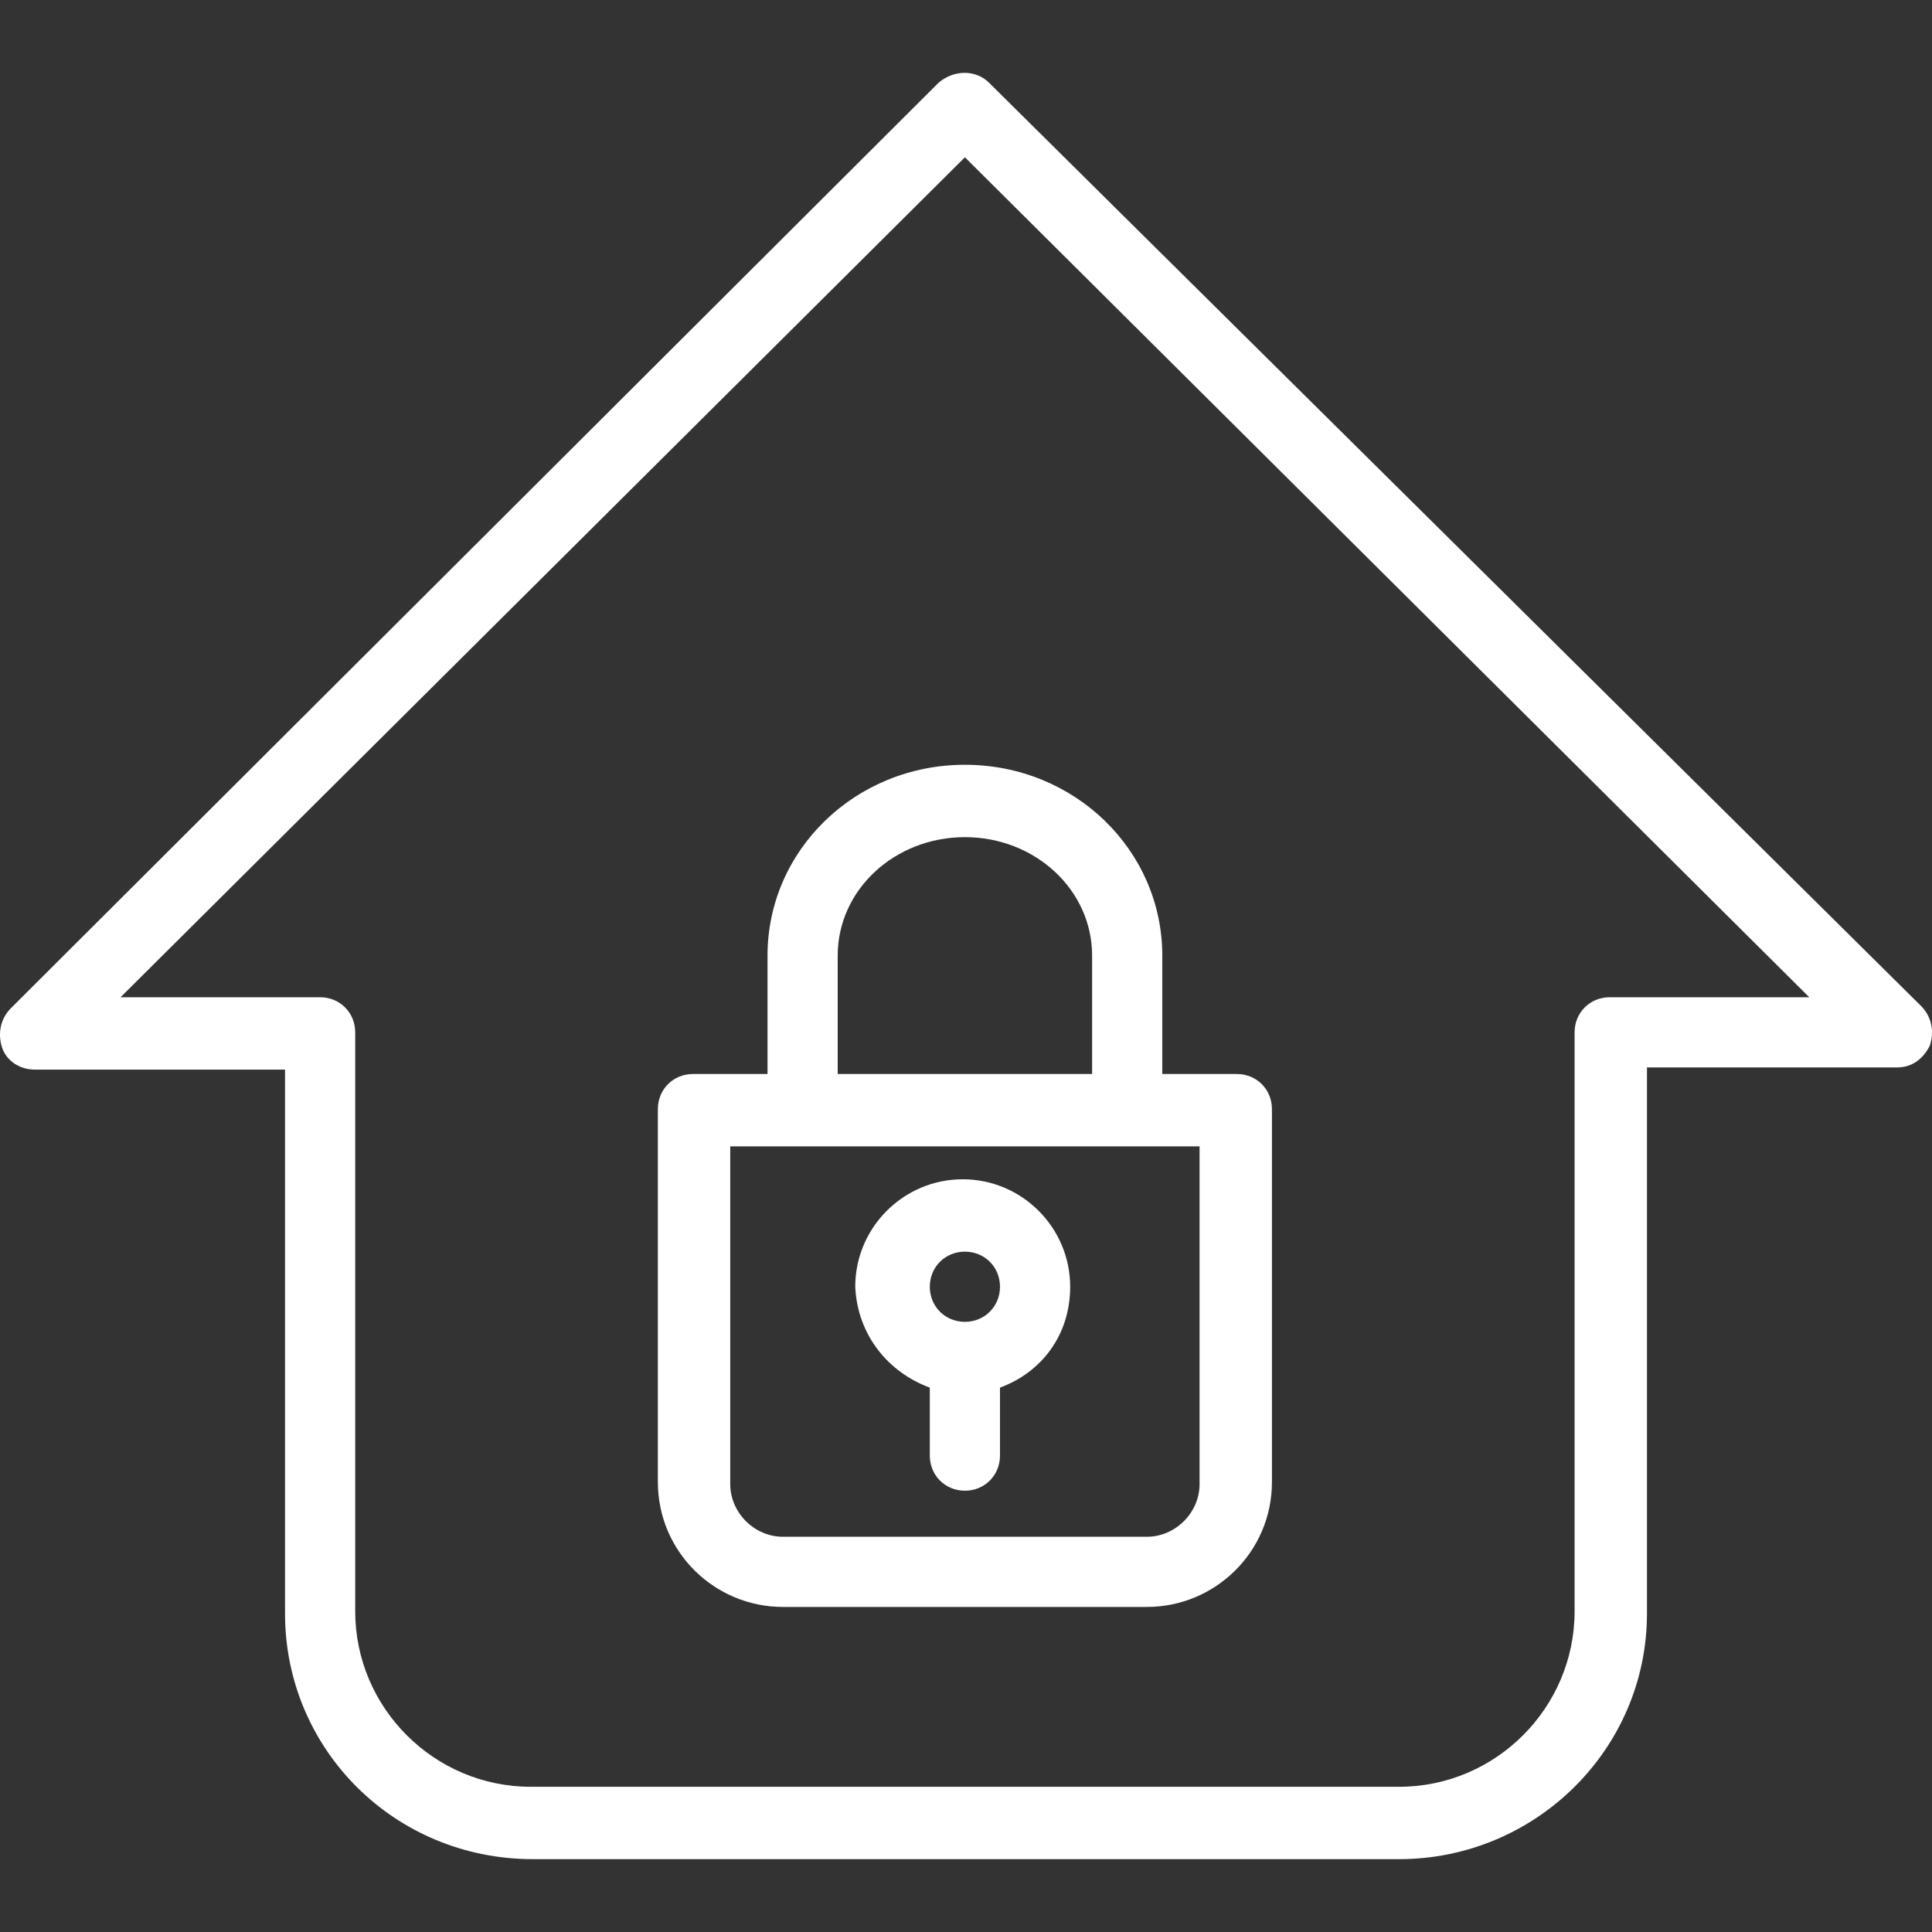
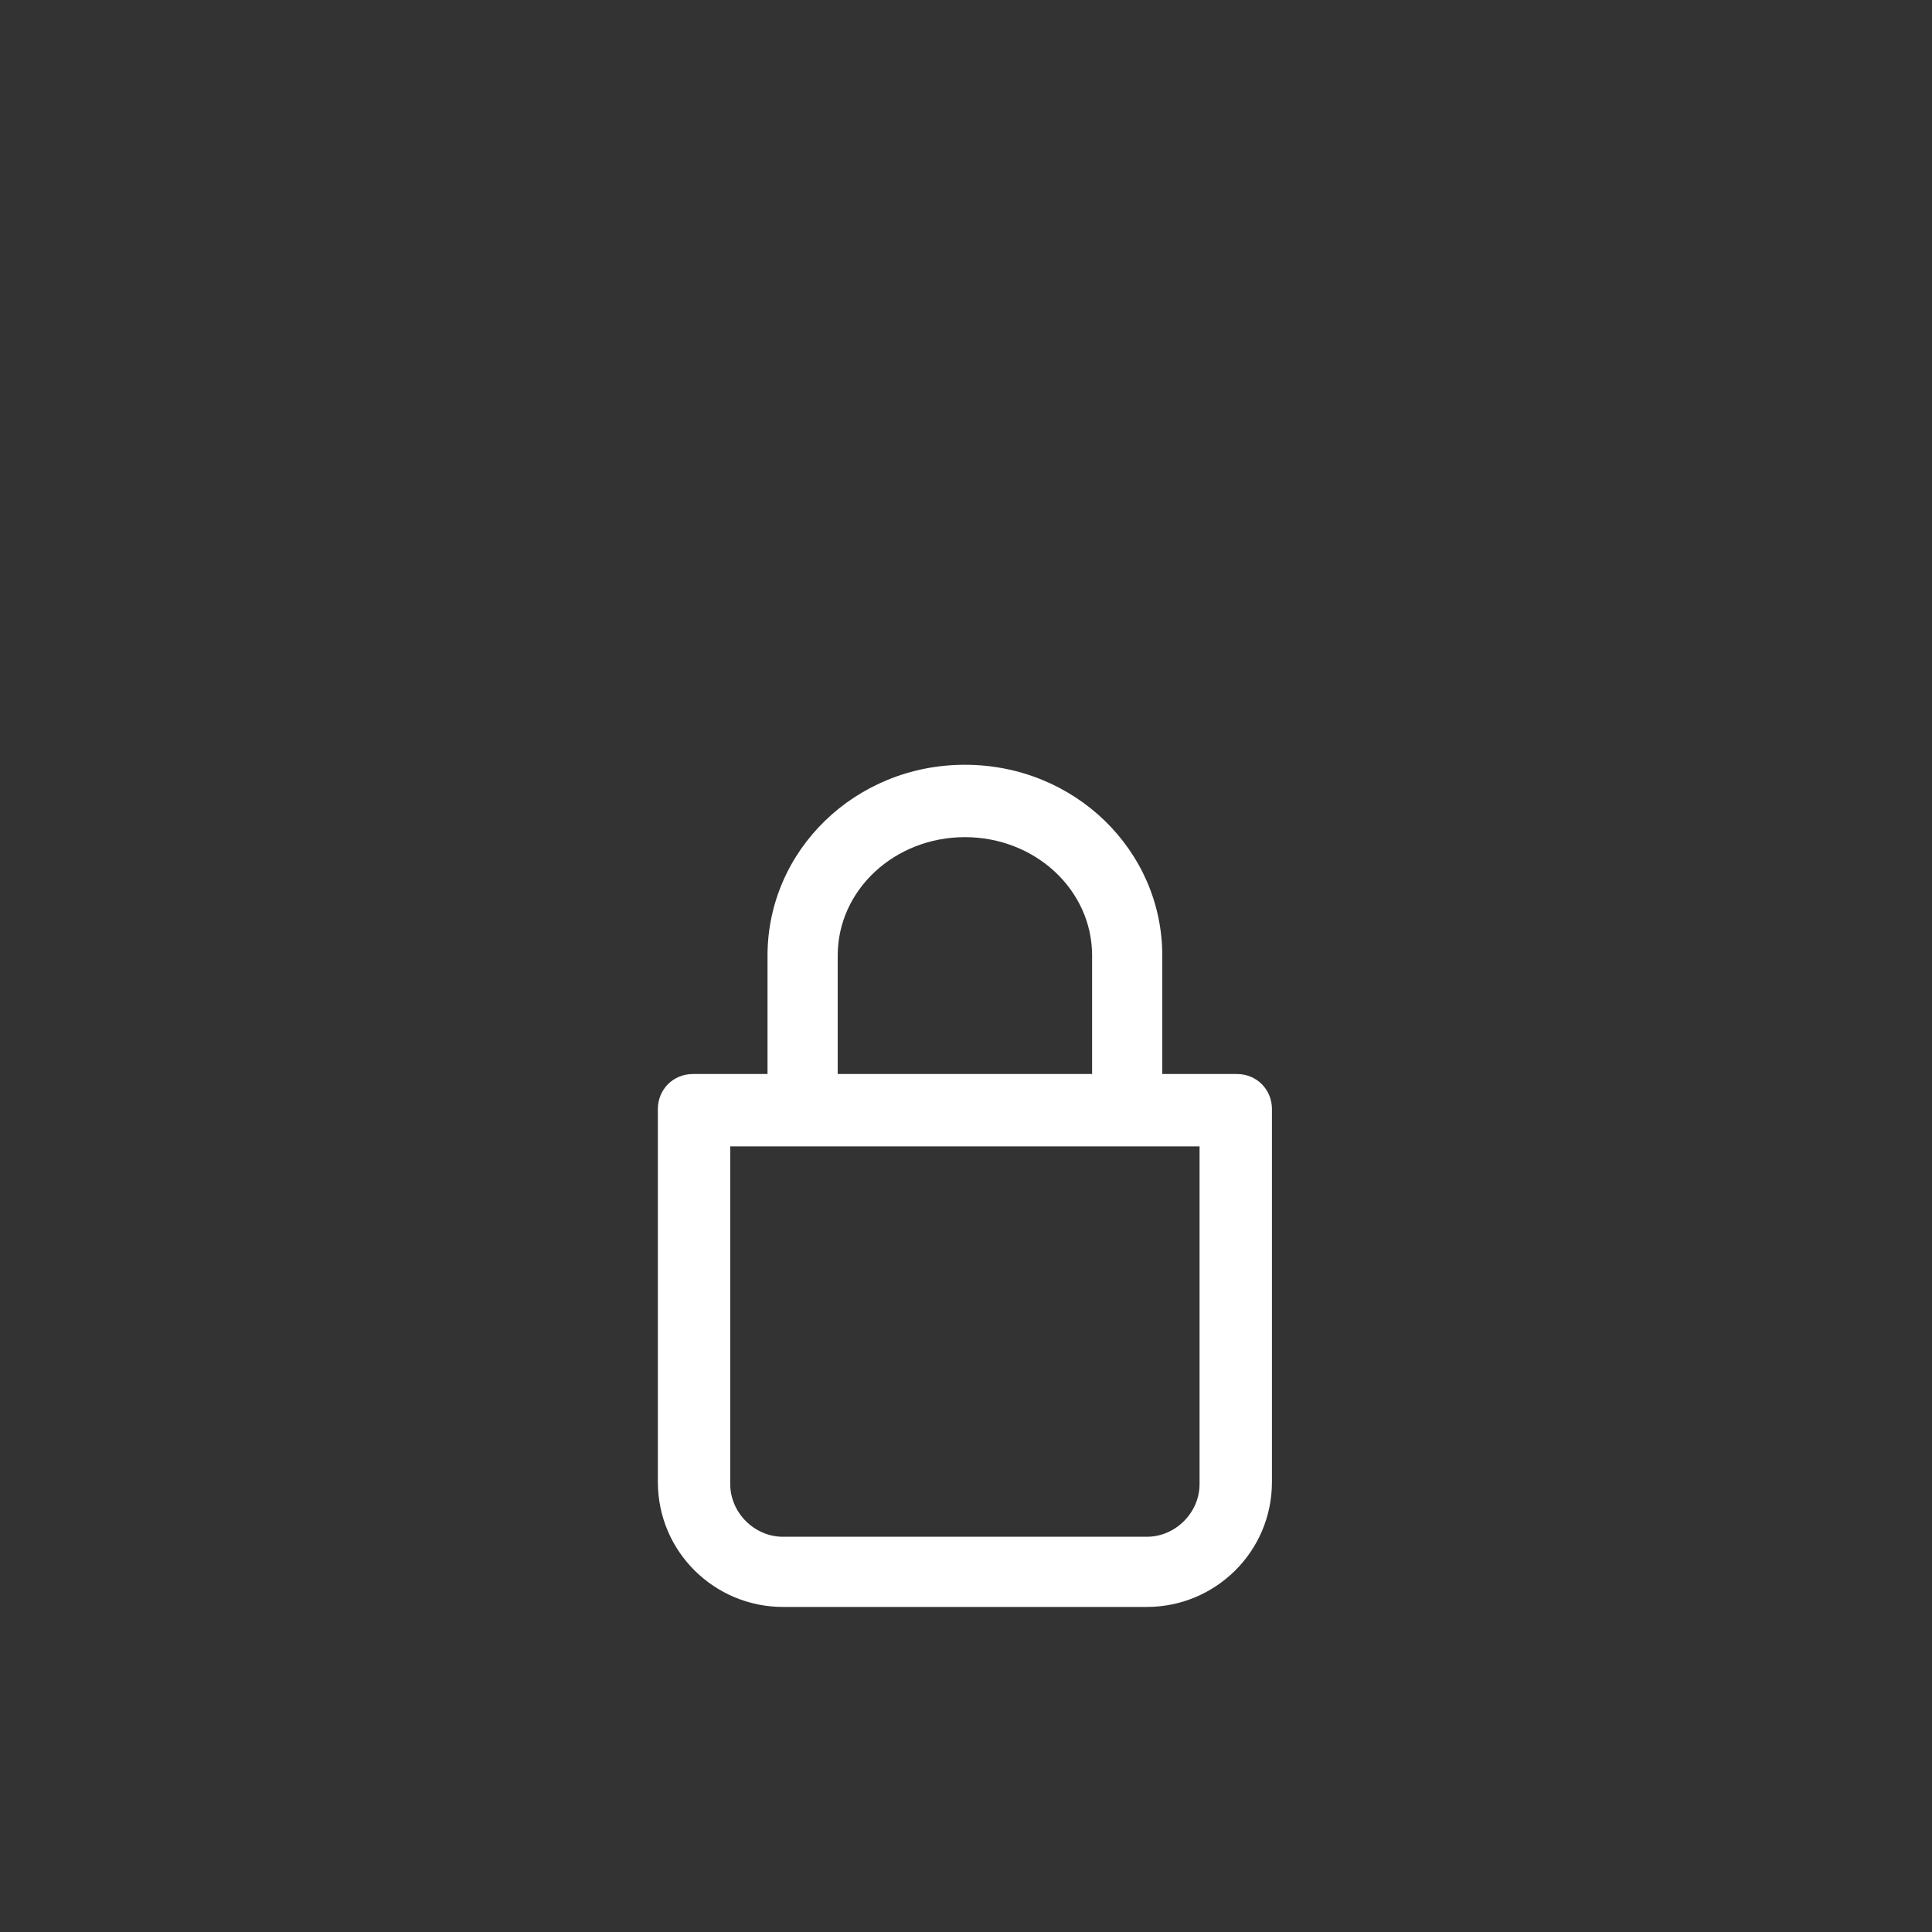
<svg xmlns="http://www.w3.org/2000/svg" width="512" height="512" x="0" y="0" viewBox="0 0 352.373 352.373" style="enable-background:new 0 0 512 512" xml:space="preserve" class="">
  <rect x="0" y="0" width="352.373" height="352.373" fill="#333333" stroke="none" />
  <g>
    <g>
      <g>
        <g>
          <path d="M139.986,174.286v21.6h-13.6c-3.6,0-6.4,2.8-6.4,6.4v68c0,12.8,10.4,22.8,22.8,22.8h66.4c12.4,0,22.8-10,22.8-22.8v-68 c0-3.6-2.8-6.4-6.4-6.4h-13.6v-21.6c0-19.2-16-34.8-36-34.8S139.986,155.086,139.986,174.286z M218.786,209.086v61.6 c0,5.2-4.4,9.6-9.6,9.6h-66.4c-5.2,0-9.6-4.4-9.6-9.6v-61.6H218.786z M199.186,174.286v21.6h-46.4v-21.6 c0-12,10.4-21.6,23.2-21.6S199.186,162.286,199.186,174.286z" fill="#ffffff" data-original="#000000" style="" class="" />
-           <path d="M169.586,253.086v12.4c0,3.6,2.8,6.4,6.4,6.4s6.4-2.8,6.4-6.4v-12.4c7.6-2.8,12.8-9.6,12.8-18.4 c0-10.8-8.8-19.6-19.6-19.6c-10.8,0-19.6,8.8-19.6,19.6C156.386,243.486,161.986,250.286,169.586,253.086z M175.986,228.286 c3.6,0,6.4,2.8,6.4,6.4c0,3.6-2.8,6.4-6.4,6.4c-3.6,0-6.4-2.8-6.4-6.4C169.586,231.086,172.386,228.286,175.986,228.286z" fill="#ffffff" data-original="#000000" style="" class="" />
-           <path d="M350.386,183.486l-170-168.4c-2.4-2.4-6.4-2.4-9.2,0l-169.2,168.8c-2,2-2.4,4.8-1.6,7.2c0.8,2.4,3.2,4,6,4h45.6v99.2 c0,24.8,20,44.8,45.2,44.8h158c24.8,0,45.2-20,45.2-44.8v-99.6c4.8,0,10.8,0,19.6,0h26c2.8,0,4.8-1.6,6-4 C352.786,188.286,352.386,185.486,350.386,183.486z M293.586,181.886c-3.6,0-6.4,2.8-6.4,6.4v105.6c0,17.6-14.4,32-32,32h-158.4 c-17.6,0-32-14.4-32-32v-105.6c0-3.6-2.8-6.4-6.4-6.4h-36.4l154-153.2l154,153.2 C315.186,181.886,294.786,181.886,293.586,181.886z" fill="#ffffff" data-original="#000000" style="" class="" />
        </g>
      </g>
    </g>
    <g> </g>
    <g> </g>
    <g> </g>
    <g> </g>
    <g> </g>
    <g> </g>
    <g> </g>
    <g> </g>
    <g> </g>
    <g> </g>
    <g> </g>
    <g> </g>
    <g> </g>
    <g> </g>
    <g> </g>
  </g>
</svg>